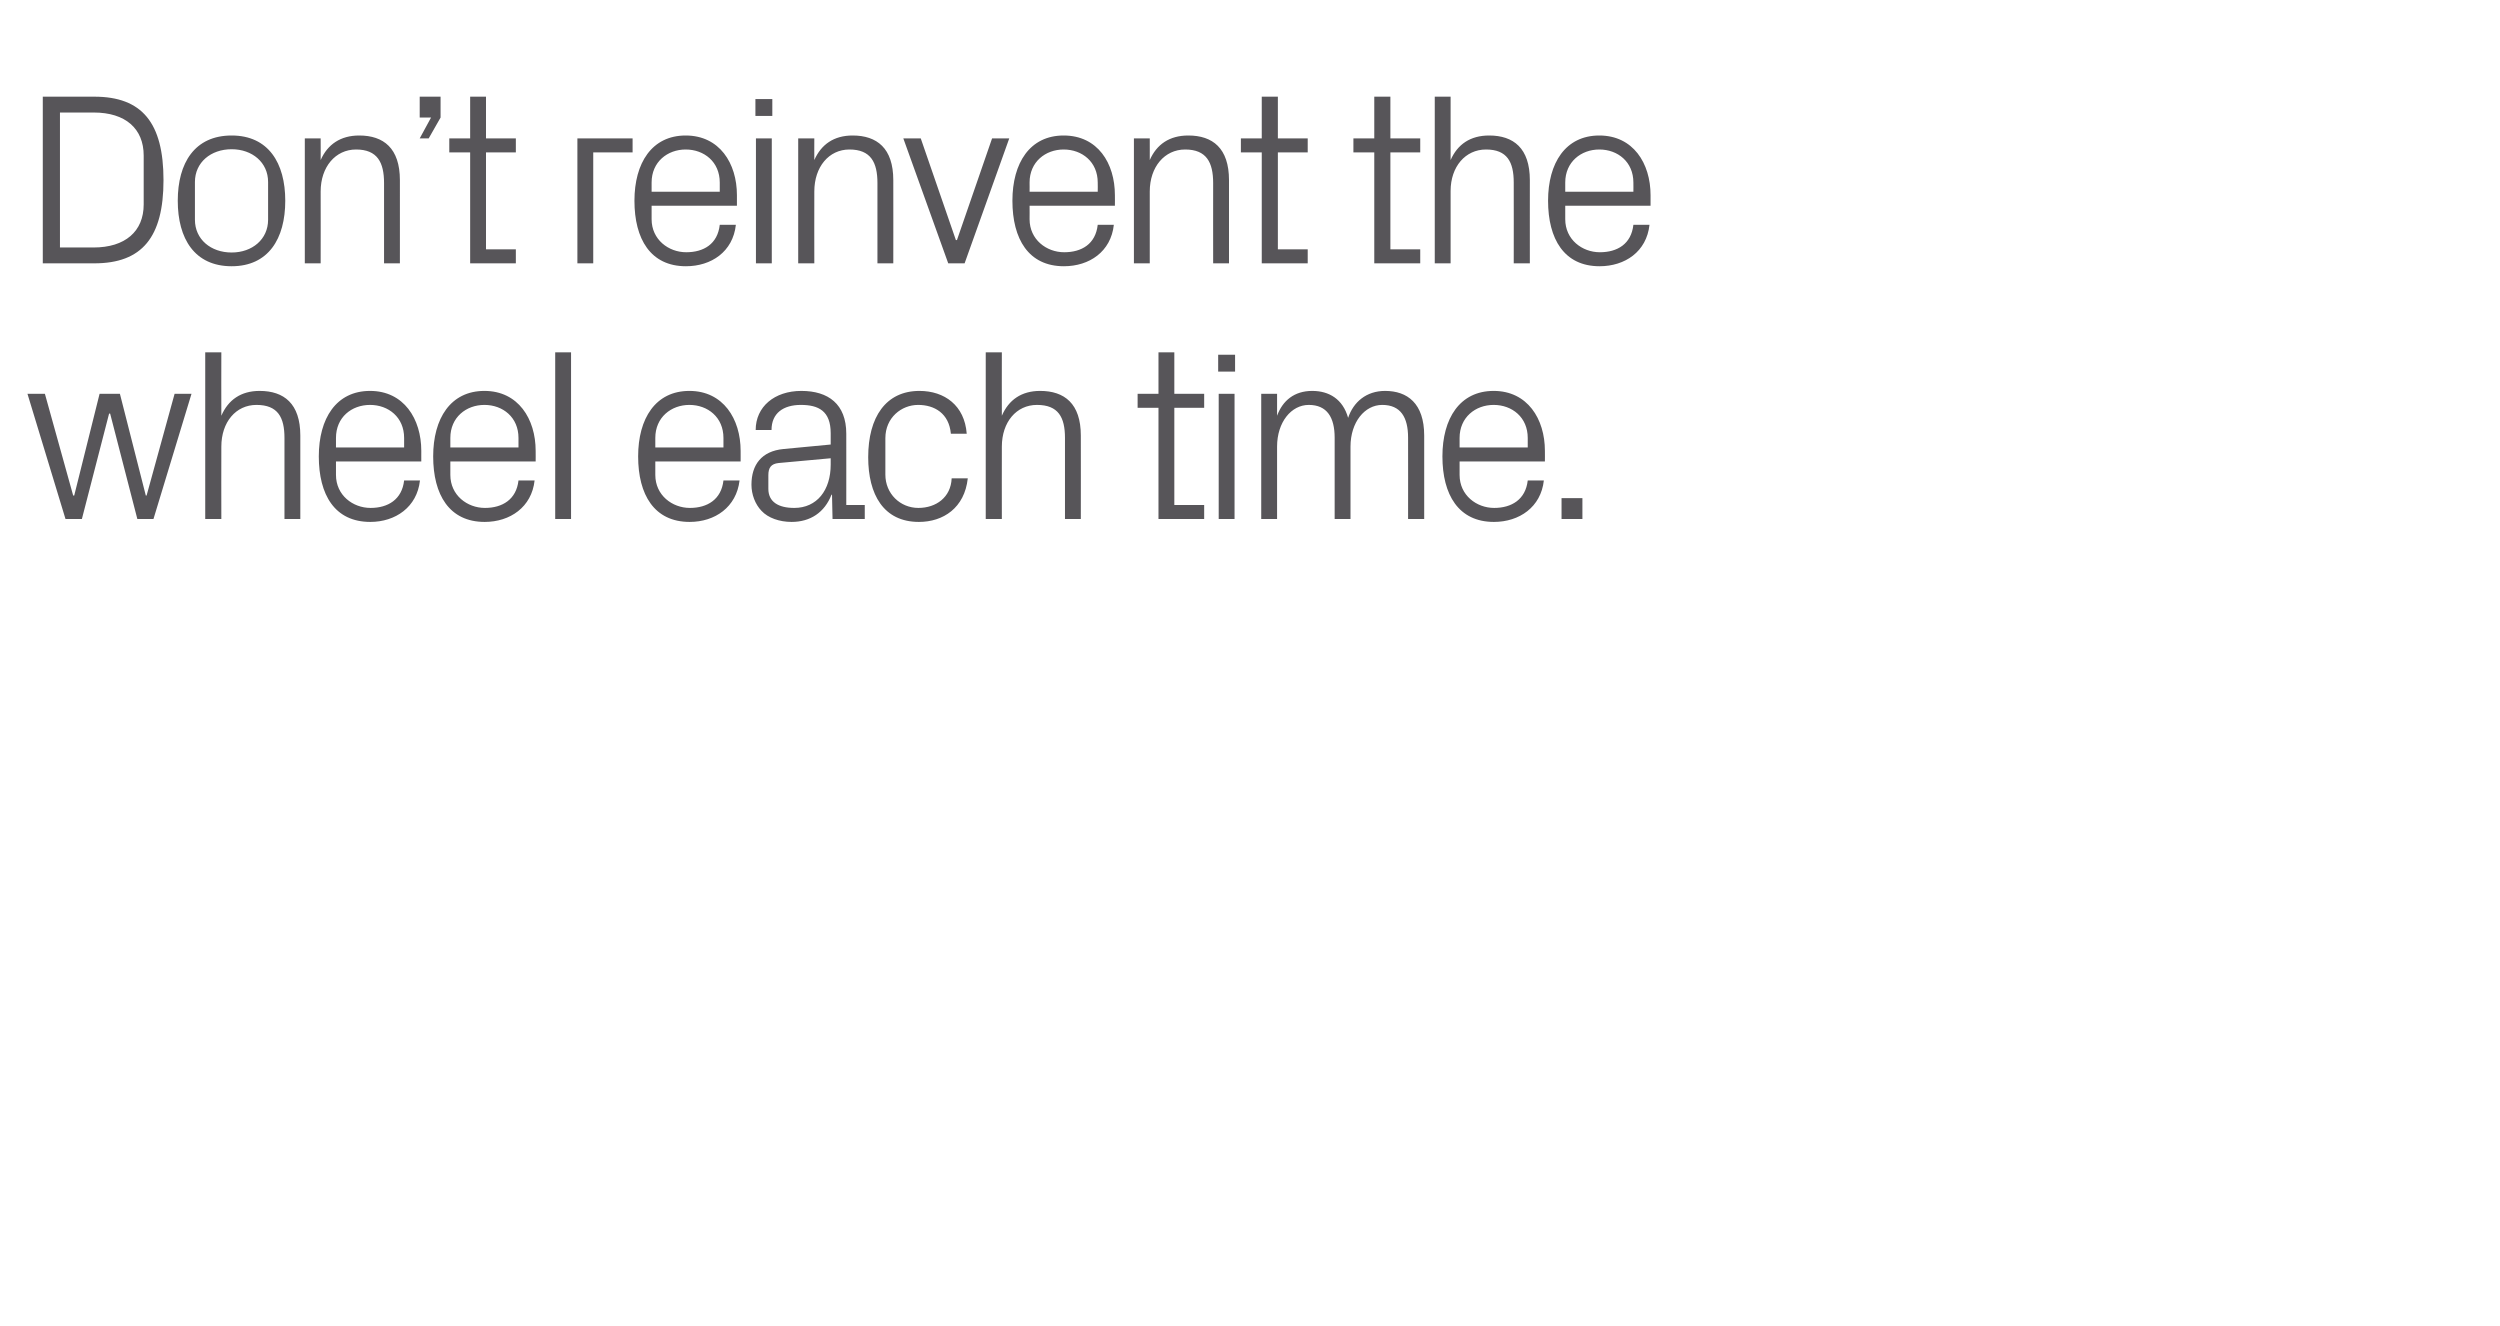
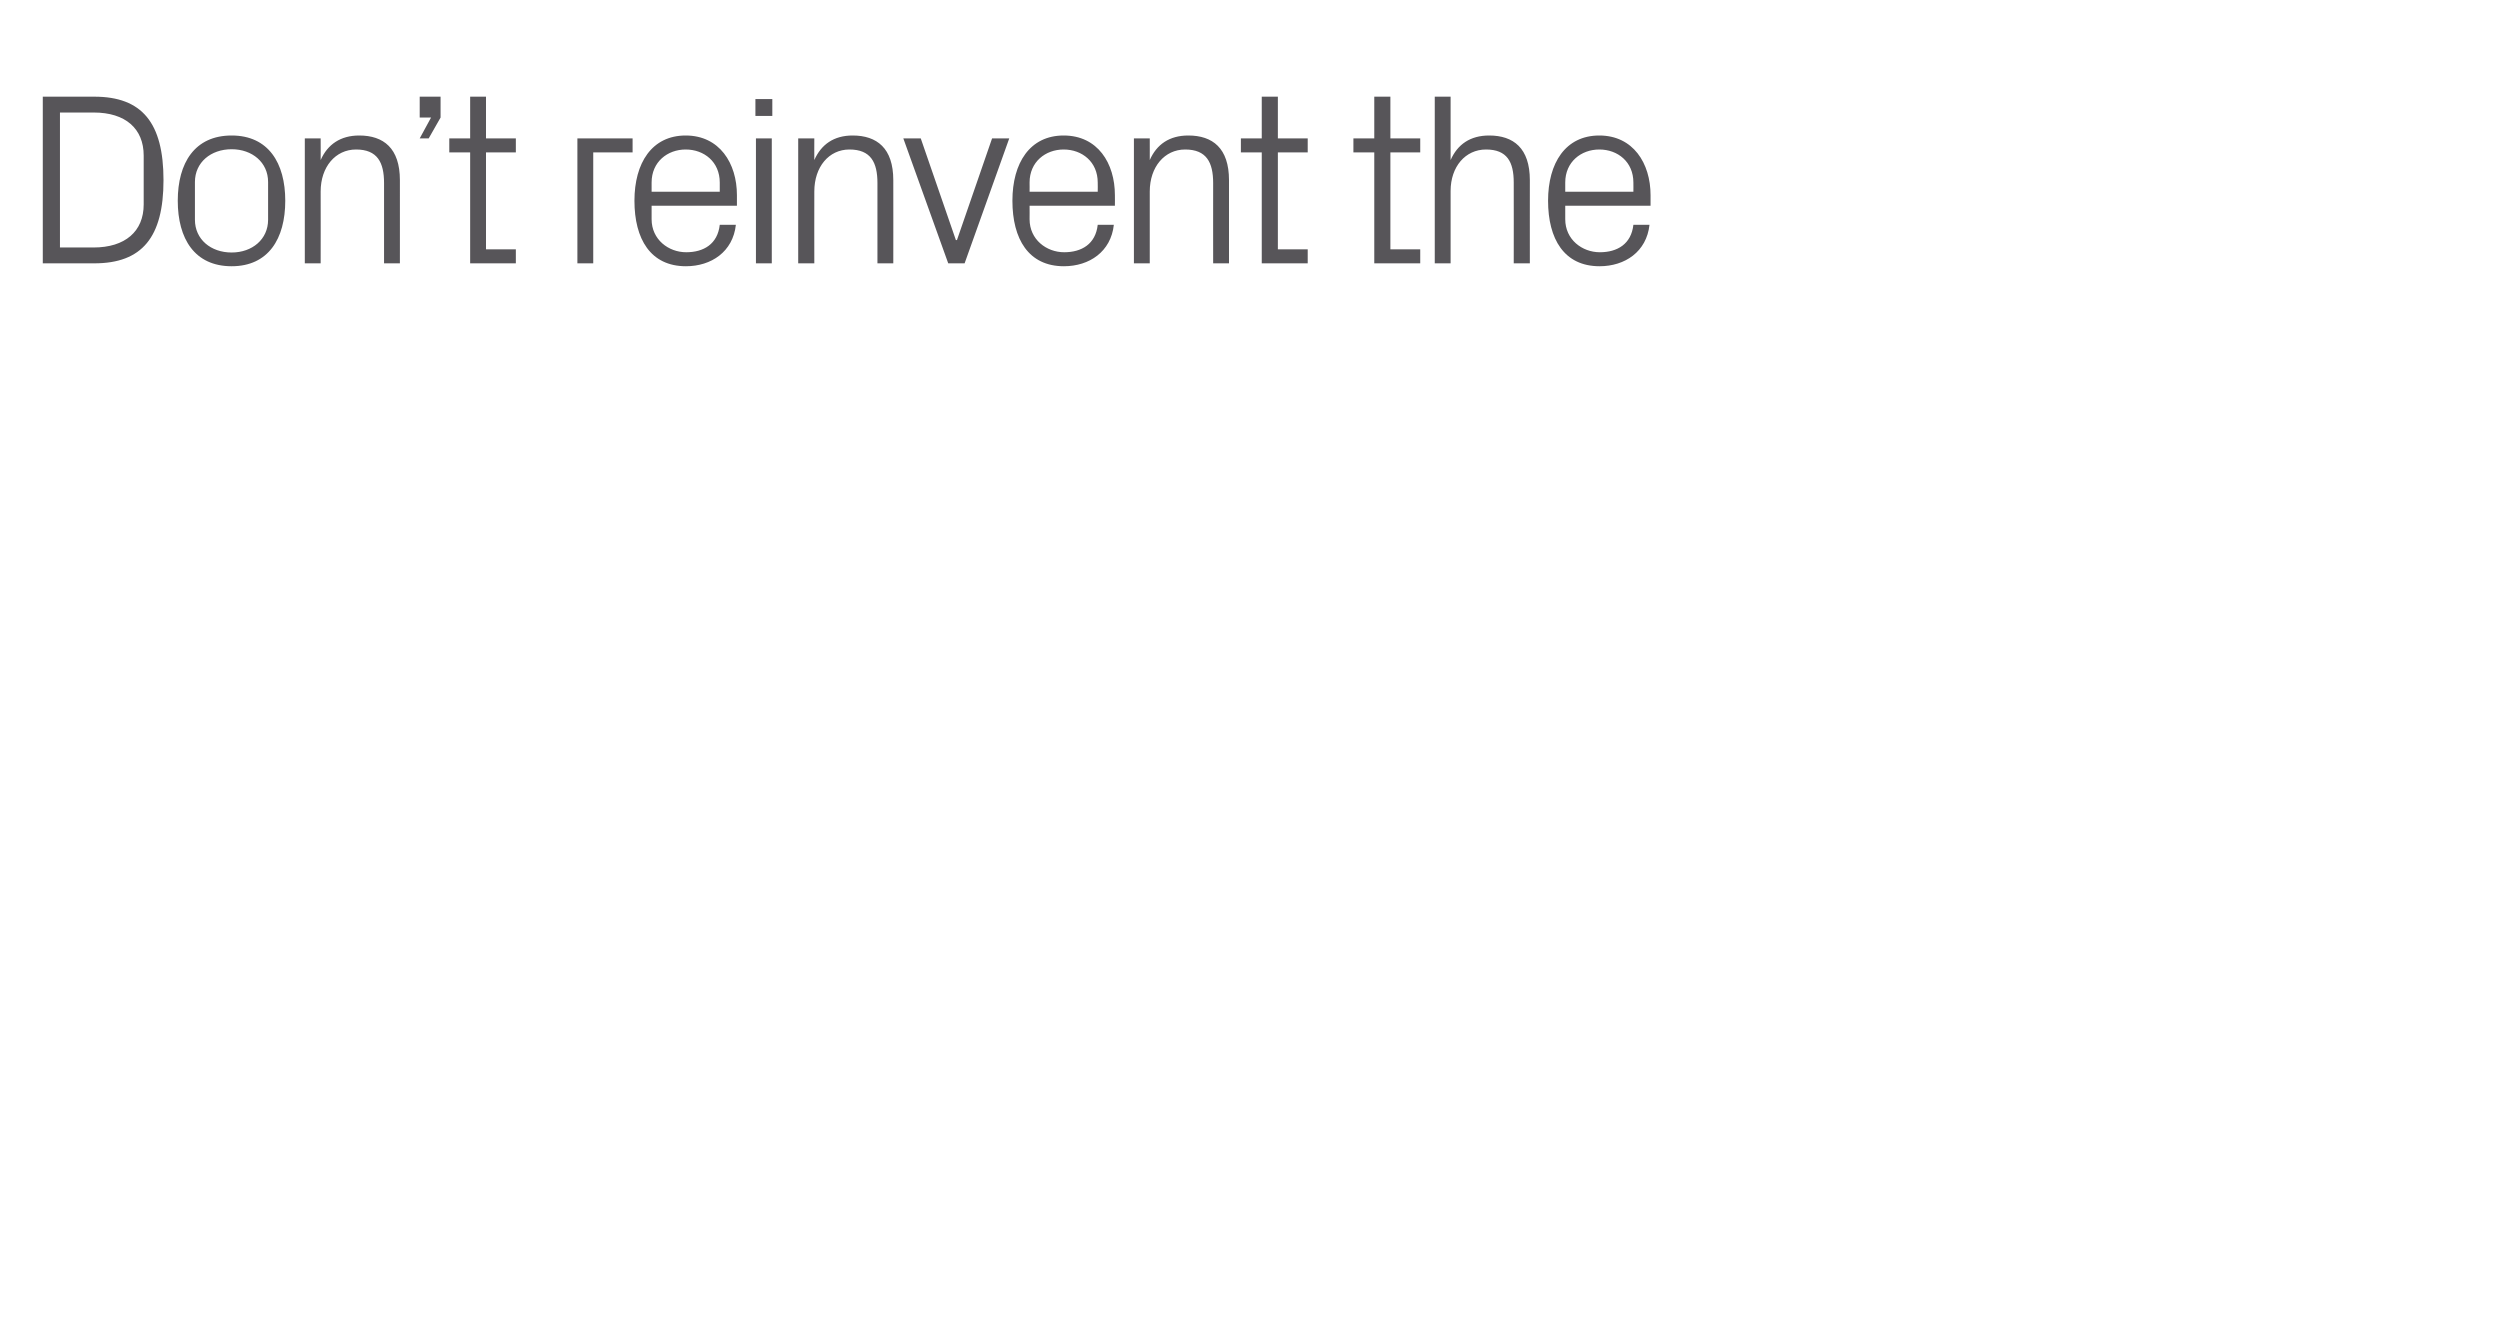
<svg xmlns="http://www.w3.org/2000/svg" version="1.1" width="946.5px" height="502.2px" viewBox="0 -25 946.5 502.2" style="top:-25px">
  <desc>Don’t reinvent the wheel each time.</desc>
  <defs />
  <g id="Polygon55780">
-     <path d="M 28.1 162.6 L 37.7 124.1 L 45.4 124.1 L 55.2 162.6 L 55.5 162.6 L 66.1 124.1 L 72.5 124.1 L 58.1 171.5 L 52 171.5 L 41.7 131.6 L 41.3 131.6 L 31 171.5 L 24.8 171.5 L 10.4 124.1 L 17 124.1 L 27.7 162.6 L 28.1 162.6 Z M 107.7 140.8 C 107.7 133 105.2 128.3 97.1 128.3 C 89.3 128.3 83.8 134.8 83.8 144.1 C 83.75 144.08 83.8 171.5 83.8 171.5 L 77.7 171.5 L 77.7 108.4 L 83.8 108.4 C 83.8 108.4 83.75 132.39 83.8 132.4 C 86.4 126.4 91.2 123 98.3 123 C 107.5 123 113.7 127.8 113.7 139.9 C 113.73 139.91 113.7 171.5 113.7 171.5 L 107.7 171.5 C 107.7 171.5 107.7 140.84 107.7 140.8 Z M 153 140.8 C 153 133 147.1 128.3 140.1 128.3 C 133.1 128.3 127.2 133 127.2 140.8 C 127.19 140.84 127.2 144.4 127.2 144.4 L 153 144.4 C 153 144.4 152.99 140.84 153 140.8 Z M 159 156.9 C 157.9 167 149.7 172.6 140.2 172.6 C 126.7 172.6 120.7 162.3 120.7 147.8 C 120.7 133.4 127.3 123 140.1 123 C 152.9 123 159.5 133.6 159.5 145.7 C 159.49 145.66 159.5 149.7 159.5 149.7 L 127.2 149.7 C 127.2 149.7 127.19 154.76 127.2 154.8 C 127.2 162.5 133.6 167.3 140.3 167.3 C 146.9 167.3 152.2 164.1 153 156.9 C 153 156.9 159 156.9 159 156.9 Z M 196.3 140.8 C 196.3 133 190.4 128.3 183.4 128.3 C 176.5 128.3 170.5 133 170.5 140.8 C 170.53 140.84 170.5 144.4 170.5 144.4 L 196.3 144.4 C 196.3 144.4 196.33 140.84 196.3 140.8 Z M 202.4 156.9 C 201.3 167 193.1 172.6 183.5 172.6 C 170.1 172.6 164 162.3 164 147.8 C 164 133.4 170.6 123 183.4 123 C 196.2 123 202.8 133.6 202.8 145.7 C 202.83 145.66 202.8 149.7 202.8 149.7 L 170.5 149.7 C 170.5 149.7 170.53 154.76 170.5 154.8 C 170.5 162.5 176.9 167.3 183.6 167.3 C 190.2 167.3 195.5 164.1 196.3 156.9 C 196.3 156.9 202.4 156.9 202.4 156.9 Z M 210.2 171.5 L 210.2 108.4 L 216.2 108.4 L 216.2 171.5 L 210.2 171.5 Z M 273.9 140.8 C 273.9 133 268 128.3 261 128.3 C 254.1 128.3 248.1 133 248.1 140.8 C 248.12 140.84 248.1 144.4 248.1 144.4 L 273.9 144.4 C 273.9 144.4 273.92 140.84 273.9 140.8 Z M 280 156.9 C 278.8 167 270.7 172.6 261.1 172.6 C 247.7 172.6 241.6 162.3 241.6 147.8 C 241.6 133.4 248.2 123 261 123 C 273.8 123 280.4 133.6 280.4 145.7 C 280.42 145.66 280.4 149.7 280.4 149.7 L 248.1 149.7 C 248.1 149.7 248.12 154.76 248.1 154.8 C 248.1 162.5 254.5 167.3 261.2 167.3 C 267.8 167.3 273.1 164.1 273.9 156.9 C 273.9 156.9 280 156.9 280 156.9 Z M 314.5 139 C 314.5 130.6 309.9 128.3 303.2 128.3 C 296.6 128.3 292.1 131.4 292.1 137.8 C 292.1 137.8 286.1 137.8 286.1 137.8 C 286.1 129 293.2 123 303.4 123 C 313.6 123 320.4 128 320.4 139.2 C 320.42 139.16 320.4 166.2 320.4 166.2 L 327.4 166.2 L 327.4 171.5 L 315.2 171.5 L 315 162.3 C 315 162.3 314.76 162.27 314.8 162.3 C 312.2 169 306.8 172.6 299.7 172.6 C 295.1 172.6 290.8 171.1 288.3 168.4 C 285.9 165.9 284.5 162.2 284.5 158.5 C 284.5 151 288.3 145.8 296.6 145 C 296.57 145.01 314.5 143.3 314.5 143.3 C 314.5 143.3 314.48 138.98 314.5 139 Z M 294.8 150.3 C 291.9 150.6 290.9 152.1 290.9 154.9 C 290.9 154.9 290.9 160.1 290.9 160.1 C 290.9 165 294.7 167.3 300.7 167.3 C 309.3 167.3 314.5 160.6 314.5 150.9 C 314.48 150.86 314.5 148.5 314.5 148.5 C 314.5 148.5 294.8 150.3 294.8 150.3 Z M 360 139.2 C 359.3 131.5 353.8 128.3 347.6 128.3 C 341.3 128.3 335.2 133.1 335.2 140.9 C 335.2 140.9 335.2 154.7 335.2 154.7 C 335.2 161.9 340.8 167.3 347.7 167.3 C 354.4 167.3 360 163.3 360.3 156.1 C 360.3 156.1 366.4 156.1 366.4 156.1 C 365.2 167.3 357.1 172.6 347.9 172.6 C 334.5 172.6 328.7 162.2 328.7 148.1 C 328.7 132.9 335.4 123 348.1 123 C 357.6 123 365.2 128.5 366 139.2 C 366 139.2 360 139.2 360 139.2 Z M 403.2 140.8 C 403.2 133 400.7 128.3 392.6 128.3 C 384.8 128.3 379.3 134.8 379.3 144.1 C 379.26 144.08 379.3 171.5 379.3 171.5 L 373.2 171.5 L 373.2 108.4 L 379.3 108.4 C 379.3 108.4 379.26 132.39 379.3 132.4 C 381.9 126.4 386.7 123 393.8 123 C 403 123 409.2 127.8 409.2 139.9 C 409.24 139.91 409.2 171.5 409.2 171.5 L 403.2 171.5 C 403.2 171.5 403.21 140.84 403.2 140.8 Z M 444.6 166.2 L 455.9 166.2 L 455.9 171.5 L 438.6 171.5 L 438.6 129.4 L 430.7 129.4 L 430.7 124.1 L 438.6 124.1 L 438.6 108.4 L 444.6 108.4 L 444.6 124.1 L 455.9 124.1 L 455.9 129.4 L 444.6 129.4 L 444.6 166.2 Z M 461.4 171.5 L 461.4 124.1 L 467.4 124.1 L 467.4 171.5 L 461.4 171.5 Z M 467.6 115.7 L 461.2 115.7 L 461.2 109.3 L 467.6 109.3 L 467.6 115.7 Z M 477.5 124.1 L 483.5 124.1 C 483.5 124.1 483.49 132.39 483.5 132.4 C 485.6 126.7 490 123 496.8 123 C 503.2 123 508.4 126.1 510.4 133.2 C 512.4 127.2 517.3 123 524.4 123 C 532.8 123 539.2 127.7 539.2 139.9 C 539.17 139.91 539.2 171.5 539.2 171.5 L 533.1 171.5 C 533.1 171.5 533.14 140.74 533.1 140.7 C 533.1 133 530.3 128.3 523.3 128.3 C 516.7 128.3 511.3 134.8 511.3 144.1 C 511.33 144.08 511.3 171.5 511.3 171.5 L 505.3 171.5 C 505.3 171.5 505.3 140.74 505.3 140.7 C 505.3 133 502.4 128.3 495.5 128.3 C 488.9 128.3 483.5 134.8 483.5 144.1 C 483.49 144.08 483.5 171.5 483.5 171.5 L 477.5 171.5 L 477.5 124.1 Z M 578.4 140.8 C 578.4 133 572.5 128.3 565.5 128.3 C 558.6 128.3 552.6 133 552.6 140.8 C 552.63 140.84 552.6 144.4 552.6 144.4 L 578.4 144.4 C 578.4 144.4 578.43 140.84 578.4 140.8 Z M 584.5 156.9 C 583.4 167 575.2 172.6 565.6 172.6 C 552.2 172.6 546.1 162.3 546.1 147.8 C 546.1 133.4 552.7 123 565.5 123 C 578.3 123 584.9 133.6 584.9 145.7 C 584.93 145.66 584.9 149.7 584.9 149.7 L 552.6 149.7 C 552.6 149.7 552.63 154.76 552.6 154.8 C 552.6 162.5 559 167.3 565.7 167.3 C 572.3 167.3 577.6 164.1 578.4 156.9 C 578.4 156.9 584.5 156.9 584.5 156.9 Z M 599.1 171.5 L 591.2 171.5 L 591.2 163.6 L 599.1 163.6 L 599.1 171.5 Z " stroke="none" fill="#575559" />
-   </g>
+     </g>
  <g id="Polygon55779">
    <path d="M 35.7 11.6 C 53.8 11.6 61.9 21.5 61.9 43.2 C 61.9 64.8 53.8 74.7 35.7 74.7 C 35.68 74.71 16.2 74.7 16.2 74.7 L 16.2 11.6 C 16.2 11.6 35.68 11.6 35.7 11.6 Z M 22.7 17.6 L 22.7 68.7 C 22.7 68.7 35.4 68.68 35.4 68.7 C 47.4 68.7 54.4 62.6 54.4 52.4 C 54.4 52.4 54.4 33.9 54.4 33.9 C 54.4 23.7 47.5 17.6 35.5 17.6 C 35.49 17.63 22.7 17.6 22.7 17.6 Z M 87.7 26.3 C 101.6 26.3 108 36.7 108 51 C 108 65.4 101.6 75.8 87.7 75.8 C 73.7 75.8 67.3 65.4 67.3 51 C 67.3 36.7 73.7 26.3 87.7 26.3 Z M 101.5 43.9 C 101.5 36.5 95.5 31.5 87.7 31.5 C 79.8 31.5 73.8 36.5 73.8 43.9 C 73.8 43.9 73.8 58.2 73.8 58.2 C 73.8 65.6 79.8 70.6 87.7 70.6 C 95.5 70.6 101.5 65.6 101.5 58.2 C 101.5 58.2 101.5 43.9 101.5 43.9 Z M 145.4 44.3 C 145.4 36.5 142.9 31.6 134.8 31.6 C 127 31.6 121.4 38.2 121.4 47.5 C 121.44 47.52 121.4 74.7 121.4 74.7 L 115.4 74.7 L 115.4 27.4 L 121.4 27.4 C 121.4 27.4 121.44 35.64 121.4 35.6 C 124 29.7 128.9 26.3 136 26.3 C 145.2 26.3 151.4 31.1 151.4 43.2 C 151.41 43.16 151.4 74.7 151.4 74.7 L 145.4 74.7 C 145.4 74.7 145.38 44.27 145.4 44.3 Z M 166.8 19.5 L 162.3 27.4 L 158.9 27.4 L 163.2 19.5 L 158.9 19.5 L 158.9 11.6 L 166.8 11.6 L 166.8 19.5 Z M 184 69.4 L 195.3 69.4 L 195.3 74.7 L 178 74.7 L 178 32.7 L 170.1 32.7 L 170.1 27.4 L 178 27.4 L 178 11.6 L 184 11.6 L 184 27.4 L 195.3 27.4 L 195.3 32.7 L 184 32.7 L 184 69.4 Z M 218.6 27.4 L 239.5 27.4 L 239.5 32.7 L 224.6 32.7 L 224.6 74.7 L 218.6 74.7 L 218.6 27.4 Z M 272.5 44.1 C 272.5 36.3 266.6 31.6 259.6 31.6 C 252.7 31.6 246.7 36.3 246.7 44.1 C 246.73 44.09 246.7 47.6 246.7 47.6 L 272.5 47.6 C 272.5 47.6 272.53 44.09 272.5 44.1 Z M 278.6 60.1 C 277.5 70.3 269.3 75.8 259.7 75.8 C 246.3 75.8 240.2 65.5 240.2 51 C 240.2 36.7 246.8 26.3 259.6 26.3 C 272.4 26.3 279 36.8 279 48.9 C 279.03 48.91 279 52.9 279 52.9 L 246.7 52.9 C 246.7 52.9 246.73 58.01 246.7 58 C 246.7 65.7 253.1 70.5 259.8 70.5 C 266.4 70.5 271.7 67.4 272.5 60.1 C 272.5 60.1 278.6 60.1 278.6 60.1 Z M 286.2 74.7 L 286.2 27.4 L 292.2 27.4 L 292.2 74.7 L 286.2 74.7 Z M 292.4 18.9 L 286 18.9 L 286 12.5 L 292.4 12.5 L 292.4 18.9 Z M 332.2 44.3 C 332.2 36.5 329.7 31.6 321.6 31.6 C 313.8 31.6 308.3 38.2 308.3 47.5 C 308.26 47.52 308.3 74.7 308.3 74.7 L 302.2 74.7 L 302.2 27.4 L 308.3 27.4 C 308.3 27.4 308.26 35.64 308.3 35.6 C 310.9 29.7 315.7 26.3 322.8 26.3 C 332 26.3 338.2 31.1 338.2 43.2 C 338.24 43.16 338.2 74.7 338.2 74.7 L 332.2 74.7 C 332.2 74.7 332.21 44.27 332.2 44.3 Z M 362.3 65.9 L 375.6 27.4 L 382.1 27.4 L 365.2 74.7 L 359 74.7 L 342 27.4 L 348.6 27.4 L 361.9 65.9 L 362.3 65.9 Z M 415.6 44.1 C 415.6 36.3 409.7 31.6 402.7 31.6 C 395.8 31.6 389.8 36.3 389.8 44.1 C 389.84 44.09 389.8 47.6 389.8 47.6 L 415.6 47.6 C 415.6 47.6 415.65 44.09 415.6 44.1 Z M 421.7 60.1 C 420.6 70.3 412.4 75.8 402.8 75.8 C 389.4 75.8 383.3 65.5 383.3 51 C 383.3 36.7 389.9 26.3 402.7 26.3 C 415.6 26.3 422.1 36.8 422.1 48.9 C 422.14 48.91 422.1 52.9 422.1 52.9 L 389.8 52.9 C 389.8 52.9 389.84 58.01 389.8 58 C 389.8 65.7 396.2 70.5 402.9 70.5 C 409.5 70.5 414.8 67.4 415.6 60.1 C 415.6 60.1 421.7 60.1 421.7 60.1 Z M 459.3 44.3 C 459.3 36.5 456.8 31.6 448.7 31.6 C 440.9 31.6 435.3 38.2 435.3 47.5 C 435.32 47.52 435.3 74.7 435.3 74.7 L 429.3 74.7 L 429.3 27.4 L 435.3 27.4 C 435.3 27.4 435.32 35.64 435.3 35.6 C 437.9 29.7 442.7 26.3 449.9 26.3 C 459.1 26.3 465.3 31.1 465.3 43.2 C 465.3 43.16 465.3 74.7 465.3 74.7 L 459.3 74.7 C 459.3 74.7 459.27 44.27 459.3 44.3 Z M 483.8 69.4 L 495.1 69.4 L 495.1 74.7 L 477.7 74.7 L 477.7 32.7 L 469.8 32.7 L 469.8 27.4 L 477.7 27.4 L 477.7 11.6 L 483.8 11.6 L 483.8 27.4 L 495.1 27.4 L 495.1 32.7 L 483.8 32.7 L 483.8 69.4 Z M 526.4 69.4 L 537.7 69.4 L 537.7 74.7 L 520.3 74.7 L 520.3 32.7 L 512.4 32.7 L 512.4 27.4 L 520.3 27.4 L 520.3 11.6 L 526.4 11.6 L 526.4 27.4 L 537.7 27.4 L 537.7 32.7 L 526.4 32.7 L 526.4 69.4 Z M 573.1 44.1 C 573.1 36.3 570.6 31.6 562.6 31.6 C 554.8 31.6 549.2 38.1 549.2 47.3 C 549.2 47.33 549.2 74.7 549.2 74.7 L 543.2 74.7 L 543.2 11.6 L 549.2 11.6 C 549.2 11.6 549.2 35.64 549.2 35.6 C 551.8 29.7 556.6 26.3 563.8 26.3 C 573 26.3 579.2 31.1 579.2 43.2 C 579.18 43.16 579.2 74.7 579.2 74.7 L 573.1 74.7 C 573.1 74.7 573.14 44.09 573.1 44.1 Z M 618.4 44.1 C 618.4 36.3 612.5 31.6 605.5 31.6 C 598.6 31.6 592.6 36.3 592.6 44.1 C 592.63 44.09 592.6 47.6 592.6 47.6 L 618.4 47.6 C 618.4 47.6 618.44 44.09 618.4 44.1 Z M 624.5 60.1 C 623.4 70.3 615.2 75.8 605.6 75.8 C 592.2 75.8 586.1 65.5 586.1 51 C 586.1 36.7 592.7 26.3 605.5 26.3 C 618.3 26.3 624.9 36.8 624.9 48.9 C 624.93 48.91 624.9 52.9 624.9 52.9 L 592.6 52.9 C 592.6 52.9 592.63 58.01 592.6 58 C 592.6 65.7 599 70.5 605.7 70.5 C 612.3 70.5 617.6 67.4 618.4 60.1 C 618.4 60.1 624.5 60.1 624.5 60.1 Z " stroke="none" fill="#575559" />
  </g>
</svg>